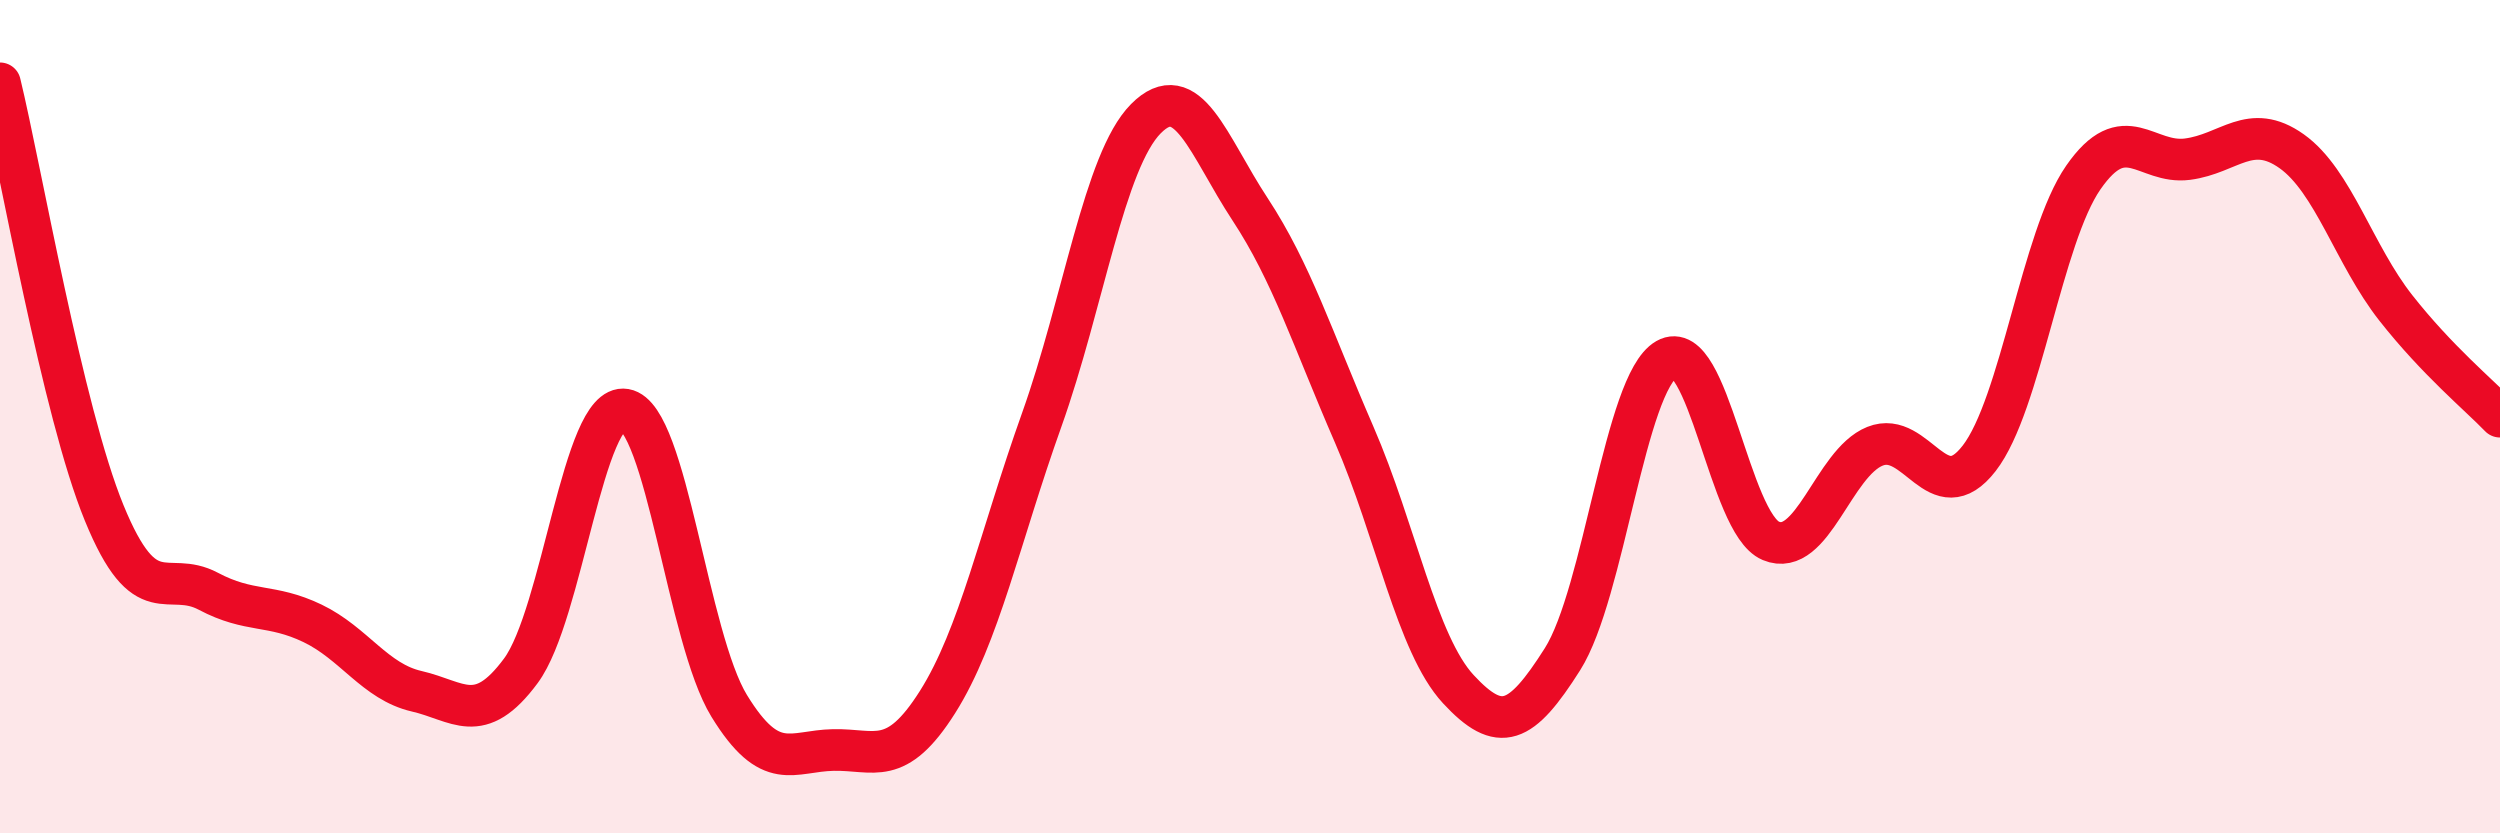
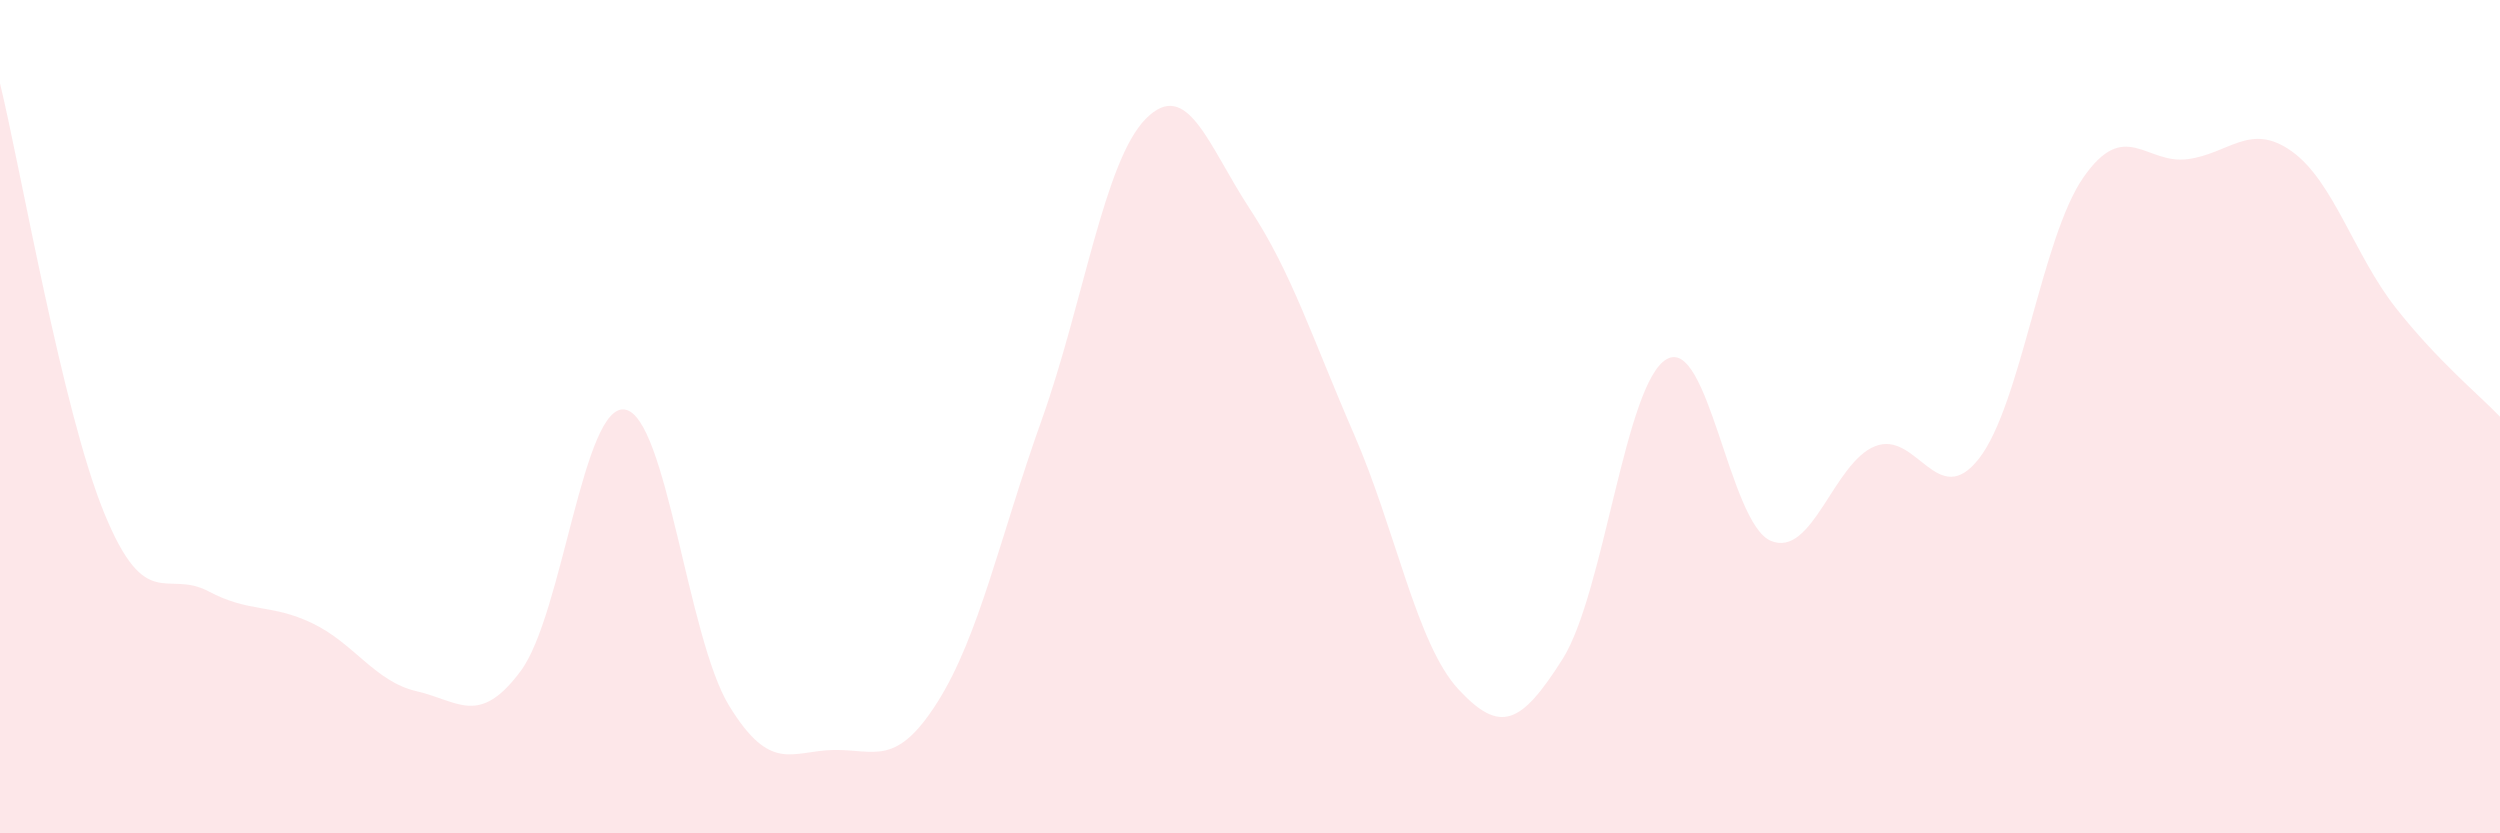
<svg xmlns="http://www.w3.org/2000/svg" width="60" height="20" viewBox="0 0 60 20">
-   <path d="M 0,2 C 0.5,4.06 1.5,9.87 2.5,12.31 C 3.5,14.75 4,13.66 5,14.19 C 6,14.72 6.5,14.48 7.5,14.96 C 8.5,15.44 9,16.36 10,16.59 C 11,16.82 11.5,17.45 12.5,16.1 C 13.5,14.75 14,9.66 15,9.83 C 16,10 16.5,15.31 17.5,16.94 C 18.5,18.57 19,18.02 20,18 C 21,17.98 21.5,18.43 22.5,16.85 C 23.5,15.27 24,12.88 25,10.08 C 26,7.28 26.5,3.86 27.5,2.85 C 28.5,1.84 29,3.5 30,5.02 C 31,6.54 31.5,8.13 32.5,10.43 C 33.5,12.73 34,15.46 35,16.54 C 36,17.62 36.5,17.4 37.5,15.82 C 38.5,14.24 39,9.19 40,8.62 C 41,8.05 41.5,12.56 42.5,12.98 C 43.5,13.4 44,11.11 45,10.71 C 46,10.31 46.5,12.29 47.5,11 C 48.5,9.71 49,5.7 50,4.26 C 51,2.82 51.5,3.95 52.5,3.82 C 53.5,3.69 54,2.92 55,3.63 C 56,4.34 56.5,6.12 57.5,7.39 C 58.5,8.66 59.5,9.48 60,10L60 20L0 20Z" fill="#EB0A25" opacity="0.1" stroke-linecap="round" stroke-linejoin="round" />
-   <path d="M 0,2 C 0.5,4.06 1.5,9.87 2.5,12.31 C 3.5,14.75 4,13.66 5,14.19 C 6,14.72 6.5,14.48 7.5,14.96 C 8.5,15.44 9,16.36 10,16.59 C 11,16.82 11.5,17.45 12.5,16.1 C 13.5,14.75 14,9.66 15,9.83 C 16,10 16.5,15.31 17.5,16.94 C 18.5,18.57 19,18.02 20,18 C 21,17.98 21.5,18.43 22.5,16.85 C 23.5,15.27 24,12.88 25,10.08 C 26,7.28 26.5,3.86 27.5,2.85 C 28.5,1.84 29,3.5 30,5.02 C 31,6.54 31.5,8.13 32.5,10.43 C 33.5,12.73 34,15.46 35,16.54 C 36,17.62 36.5,17.4 37.5,15.82 C 38.5,14.24 39,9.19 40,8.62 C 41,8.05 41.5,12.56 42.5,12.98 C 43.5,13.4 44,11.11 45,10.71 C 46,10.31 46.5,12.29 47.5,11 C 48.5,9.71 49,5.7 50,4.26 C 51,2.82 51.5,3.95 52.5,3.82 C 53.5,3.69 54,2.92 55,3.63 C 56,4.34 56.5,6.12 57.5,7.39 C 58.5,8.66 59.5,9.48 60,10" stroke="#EB0A25" stroke-width="1" fill="none" stroke-linecap="round" stroke-linejoin="round" />
+   <path d="M 0,2 C 0.5,4.06 1.5,9.87 2.5,12.31 C 3.5,14.75 4,13.66 5,14.19 C 6,14.72 6.5,14.48 7.5,14.96 C 8.5,15.44 9,16.36 10,16.59 C 11,16.82 11.5,17.45 12.5,16.1 C 13.5,14.75 14,9.66 15,9.83 C 16,10 16.5,15.31 17.5,16.94 C 18.5,18.57 19,18.02 20,18 C 21,17.98 21.5,18.43 22.5,16.85 C 23.5,15.27 24,12.88 25,10.08 C 26,7.28 26.5,3.86 27.5,2.85 C 28.5,1.84 29,3.5 30,5.02 C 31,6.54 31.5,8.13 32.5,10.43 C 33.5,12.73 34,15.46 35,16.54 C 36,17.62 36.5,17.4 37.5,15.82 C 38.5,14.24 39,9.19 40,8.62 C 41,8.05 41.5,12.56 42.5,12.98 C 43.5,13.4 44,11.11 45,10.71 C 46,10.31 46.5,12.29 47.5,11 C 48.5,9.71 49,5.7 50,4.26 C 51,2.82 51.5,3.95 52.5,3.82 C 53.5,3.69 54,2.92 55,3.63 C 56,4.34 56.5,6.12 57.5,7.39 C 58.5,8.66 59.5,9.48 60,10L60 20L0 20" fill="#EB0A25" opacity="0.1" stroke-linecap="round" stroke-linejoin="round" />
</svg>